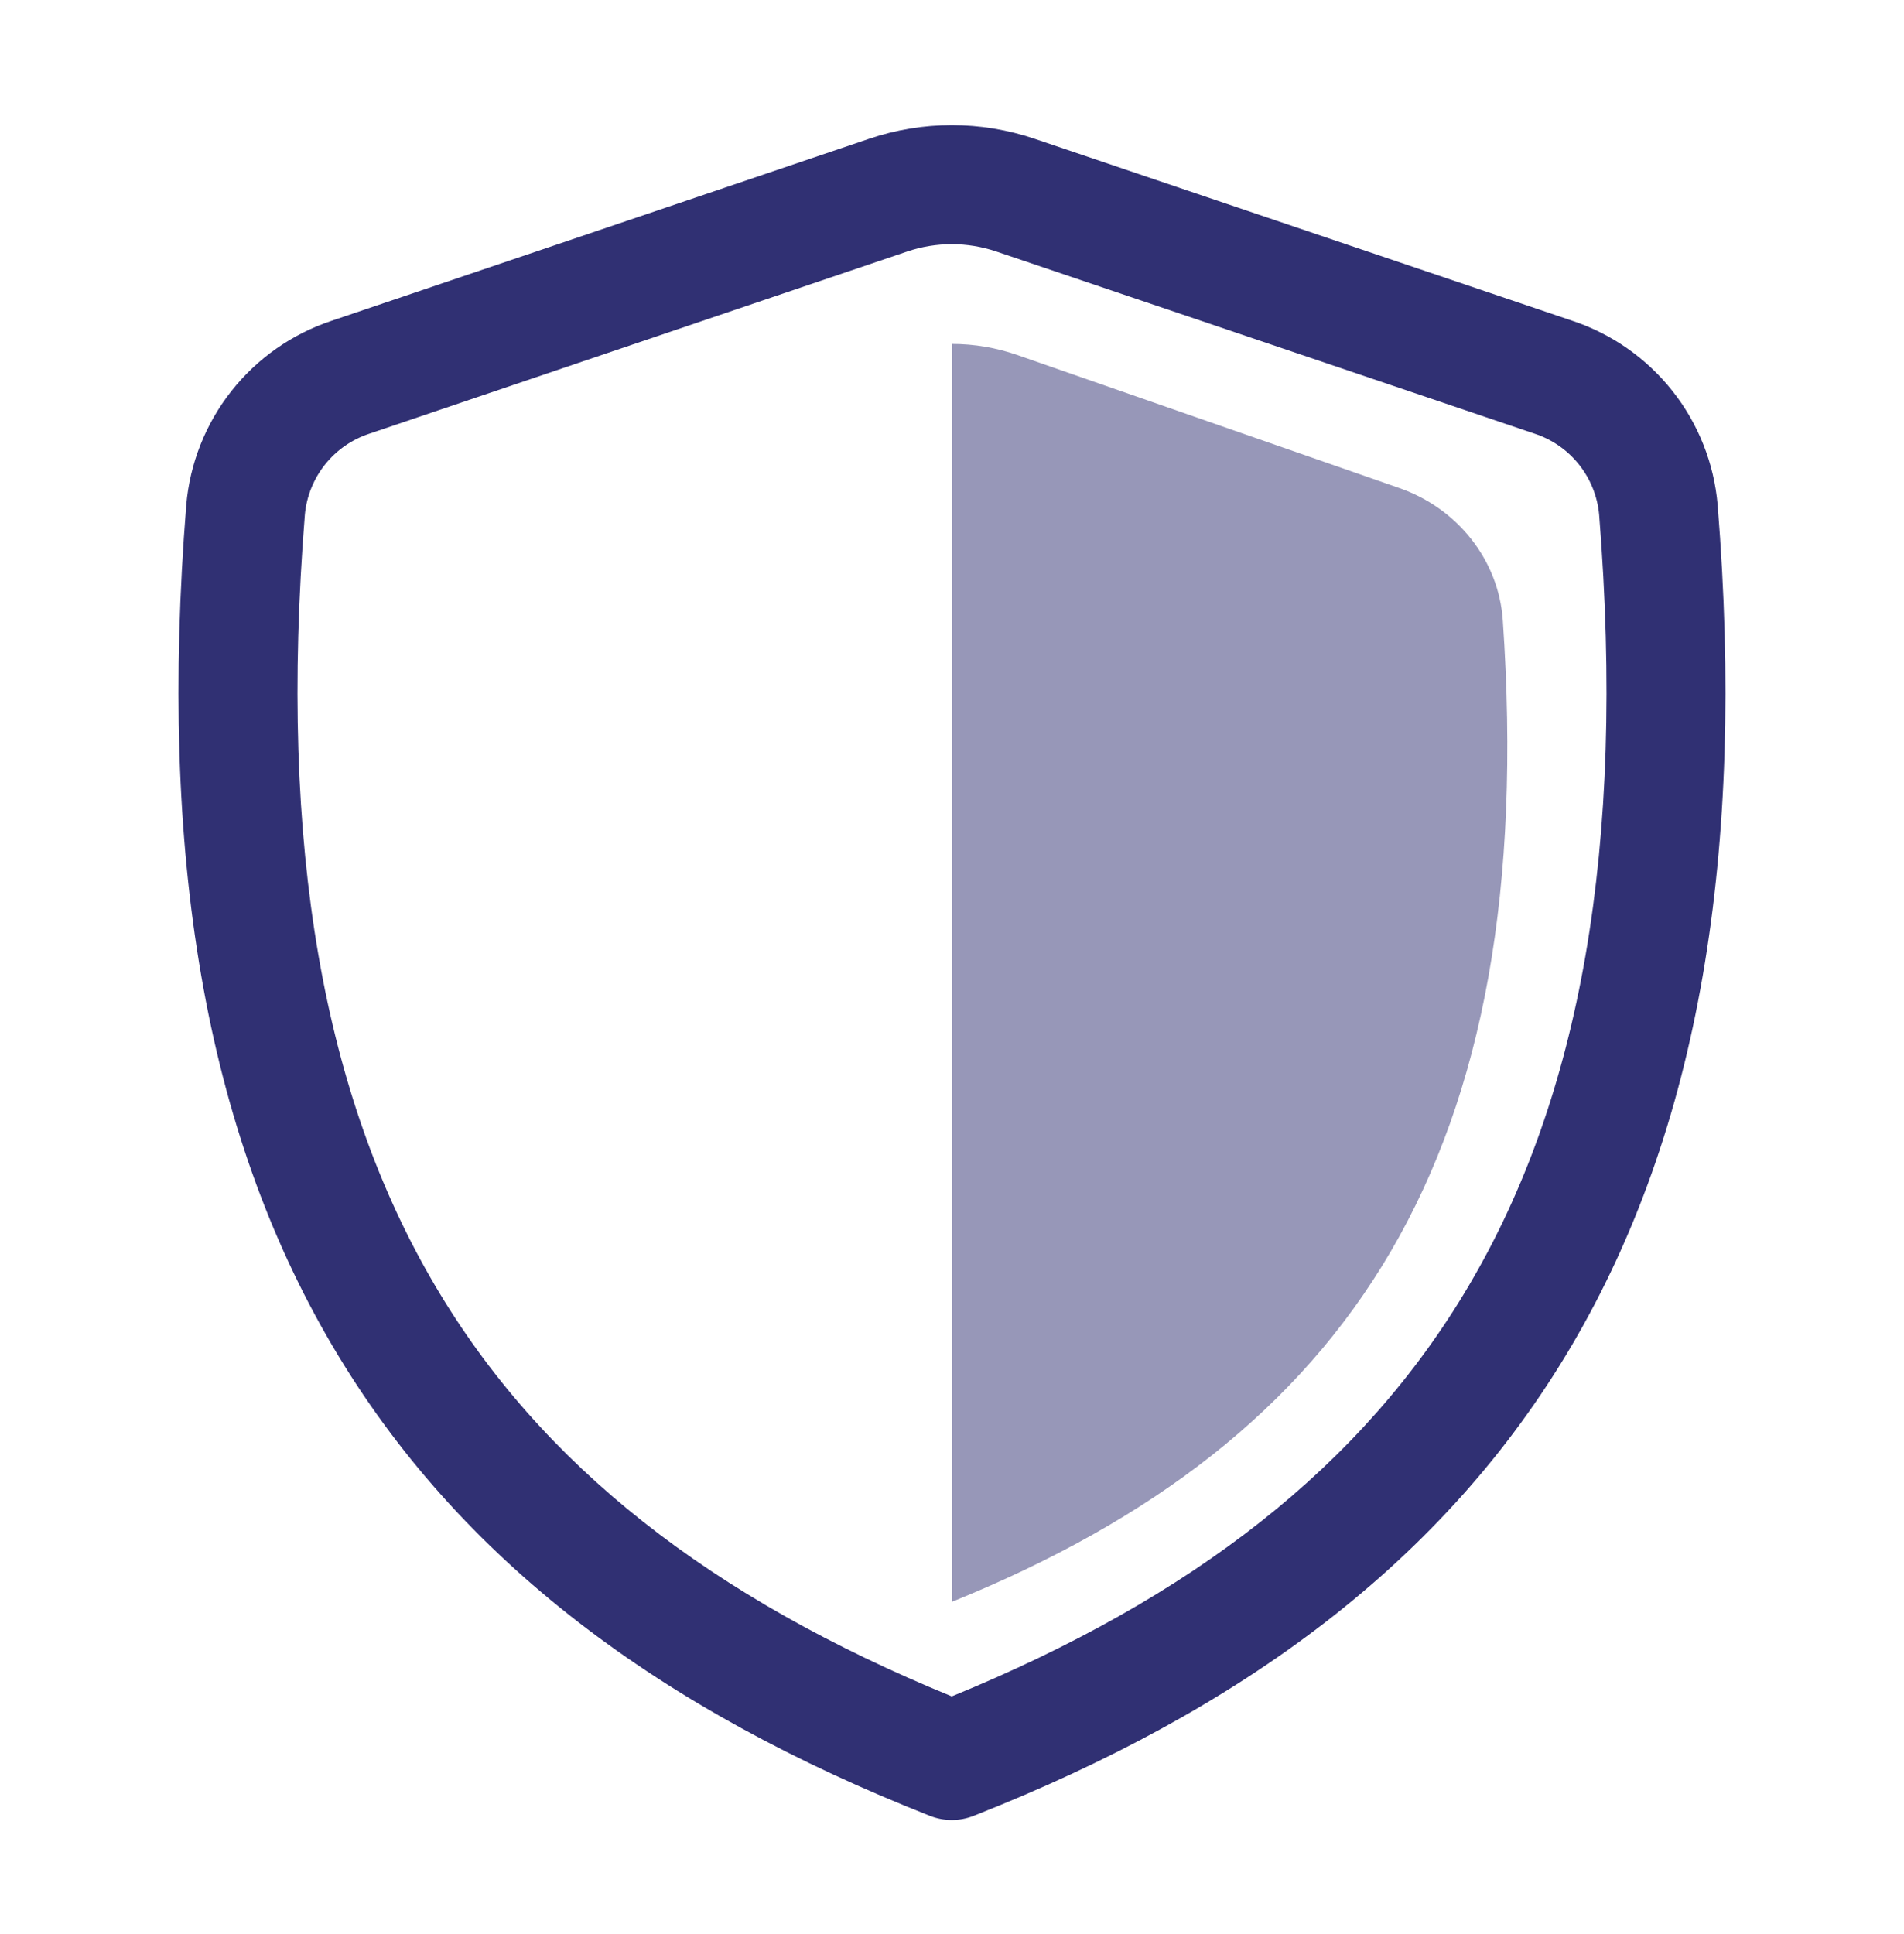
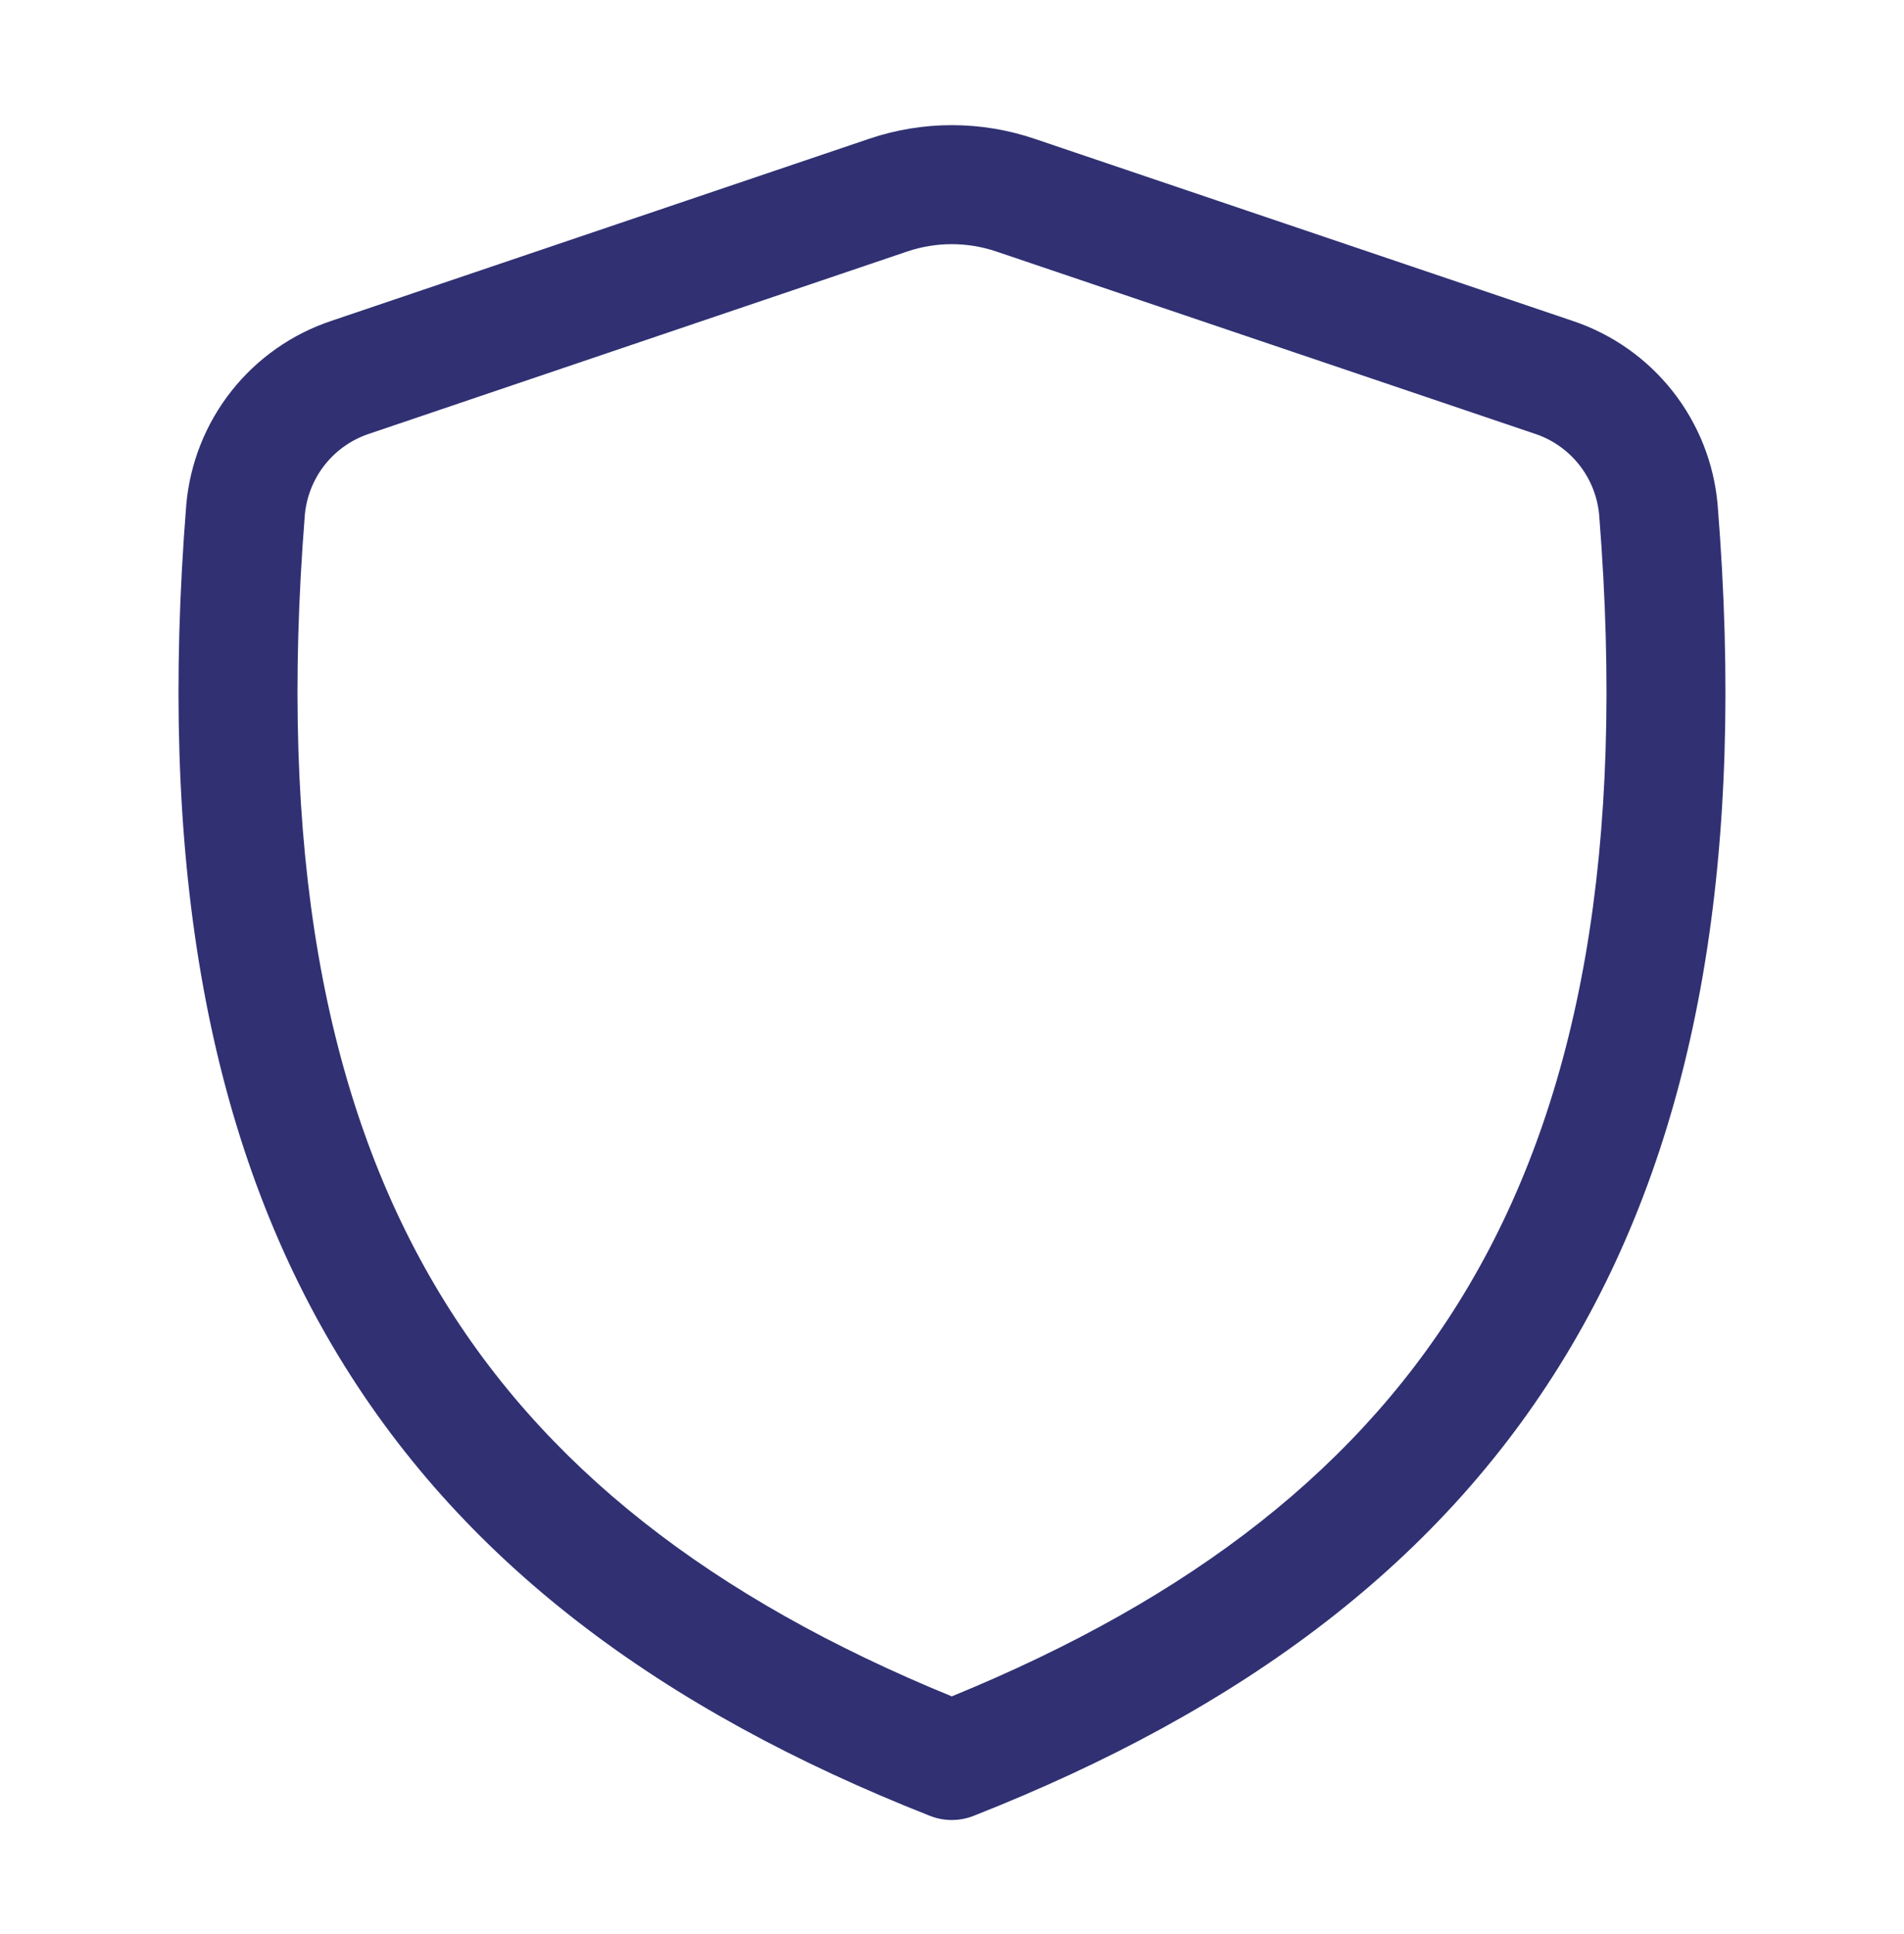
<svg xmlns="http://www.w3.org/2000/svg" width="64" height="65" viewBox="0 0 64 65" fill="none">
  <path d="M33.488 8.452C32.518 8.124 31.466 8.124 30.496 8.452L12.427 14.572C11.838 14.763 11.318 15.122 10.931 15.605C10.544 16.088 10.307 16.673 10.248 17.289C9.349 28.559 10.909 36.892 14.613 43.188C18.197 49.281 23.931 53.711 31.992 57.012C40.061 53.711 45.8 49.281 49.384 43.188C53.091 36.895 54.651 28.559 53.752 17.289C53.693 16.673 53.456 16.088 53.069 15.605C52.682 15.122 52.162 14.763 51.573 14.572L33.488 8.452ZM29.213 4.665C31.015 4.054 32.968 4.053 34.771 4.663L52.856 10.783C54.184 11.225 55.354 12.046 56.221 13.146C57.089 14.245 57.615 15.574 57.736 16.969C58.677 28.729 57.096 37.972 52.832 45.217C48.555 52.484 41.736 57.479 32.725 61.028C32.254 61.214 31.73 61.214 31.259 61.028C22.256 57.479 15.44 52.484 11.165 45.217C6.904 37.972 5.323 28.727 6.261 16.969C6.382 15.574 6.909 14.245 7.776 13.146C8.643 12.046 9.813 11.225 11.141 10.783L29.213 4.665Z" fill="#303073" />
-   <path opacity="0.5" d="M32 53.833C45.419 48.393 51.749 38.852 50.515 20.855C50.376 18.809 48.979 17.079 47.04 16.404L34.187 11.929C33.484 11.685 32.745 11.559 32 11.559V53.833Z" fill="#303073" />
</svg>